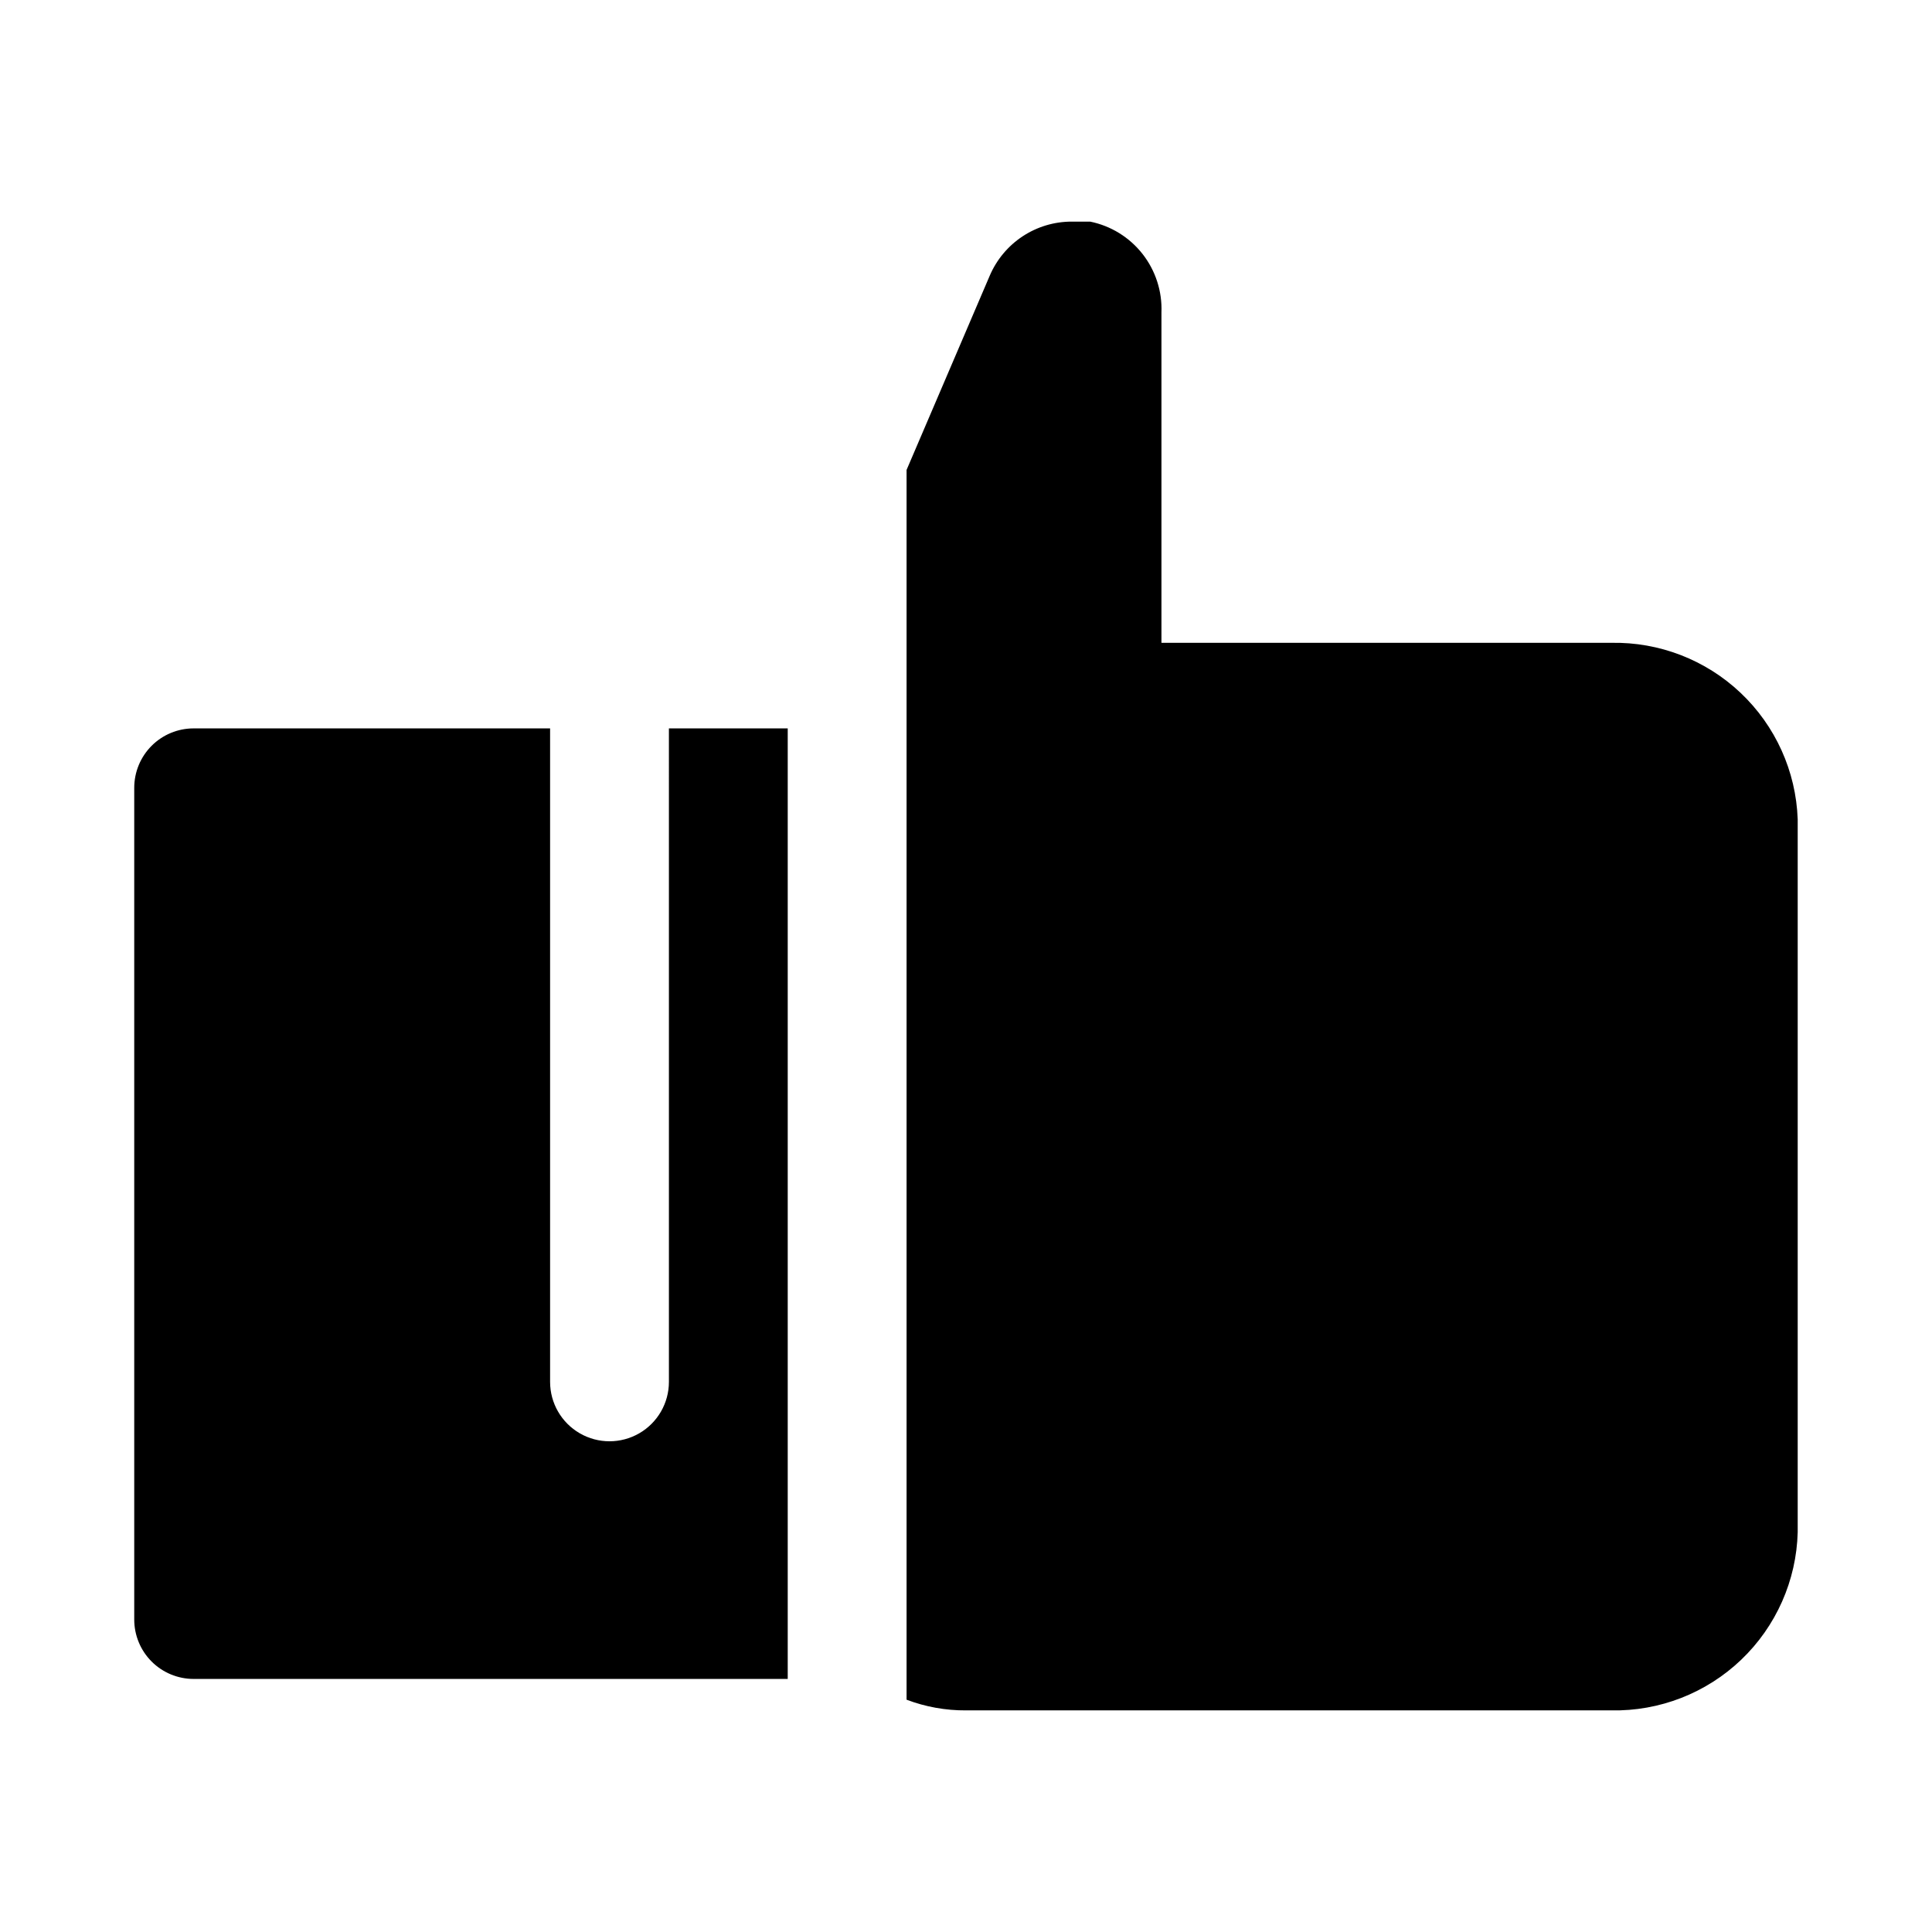
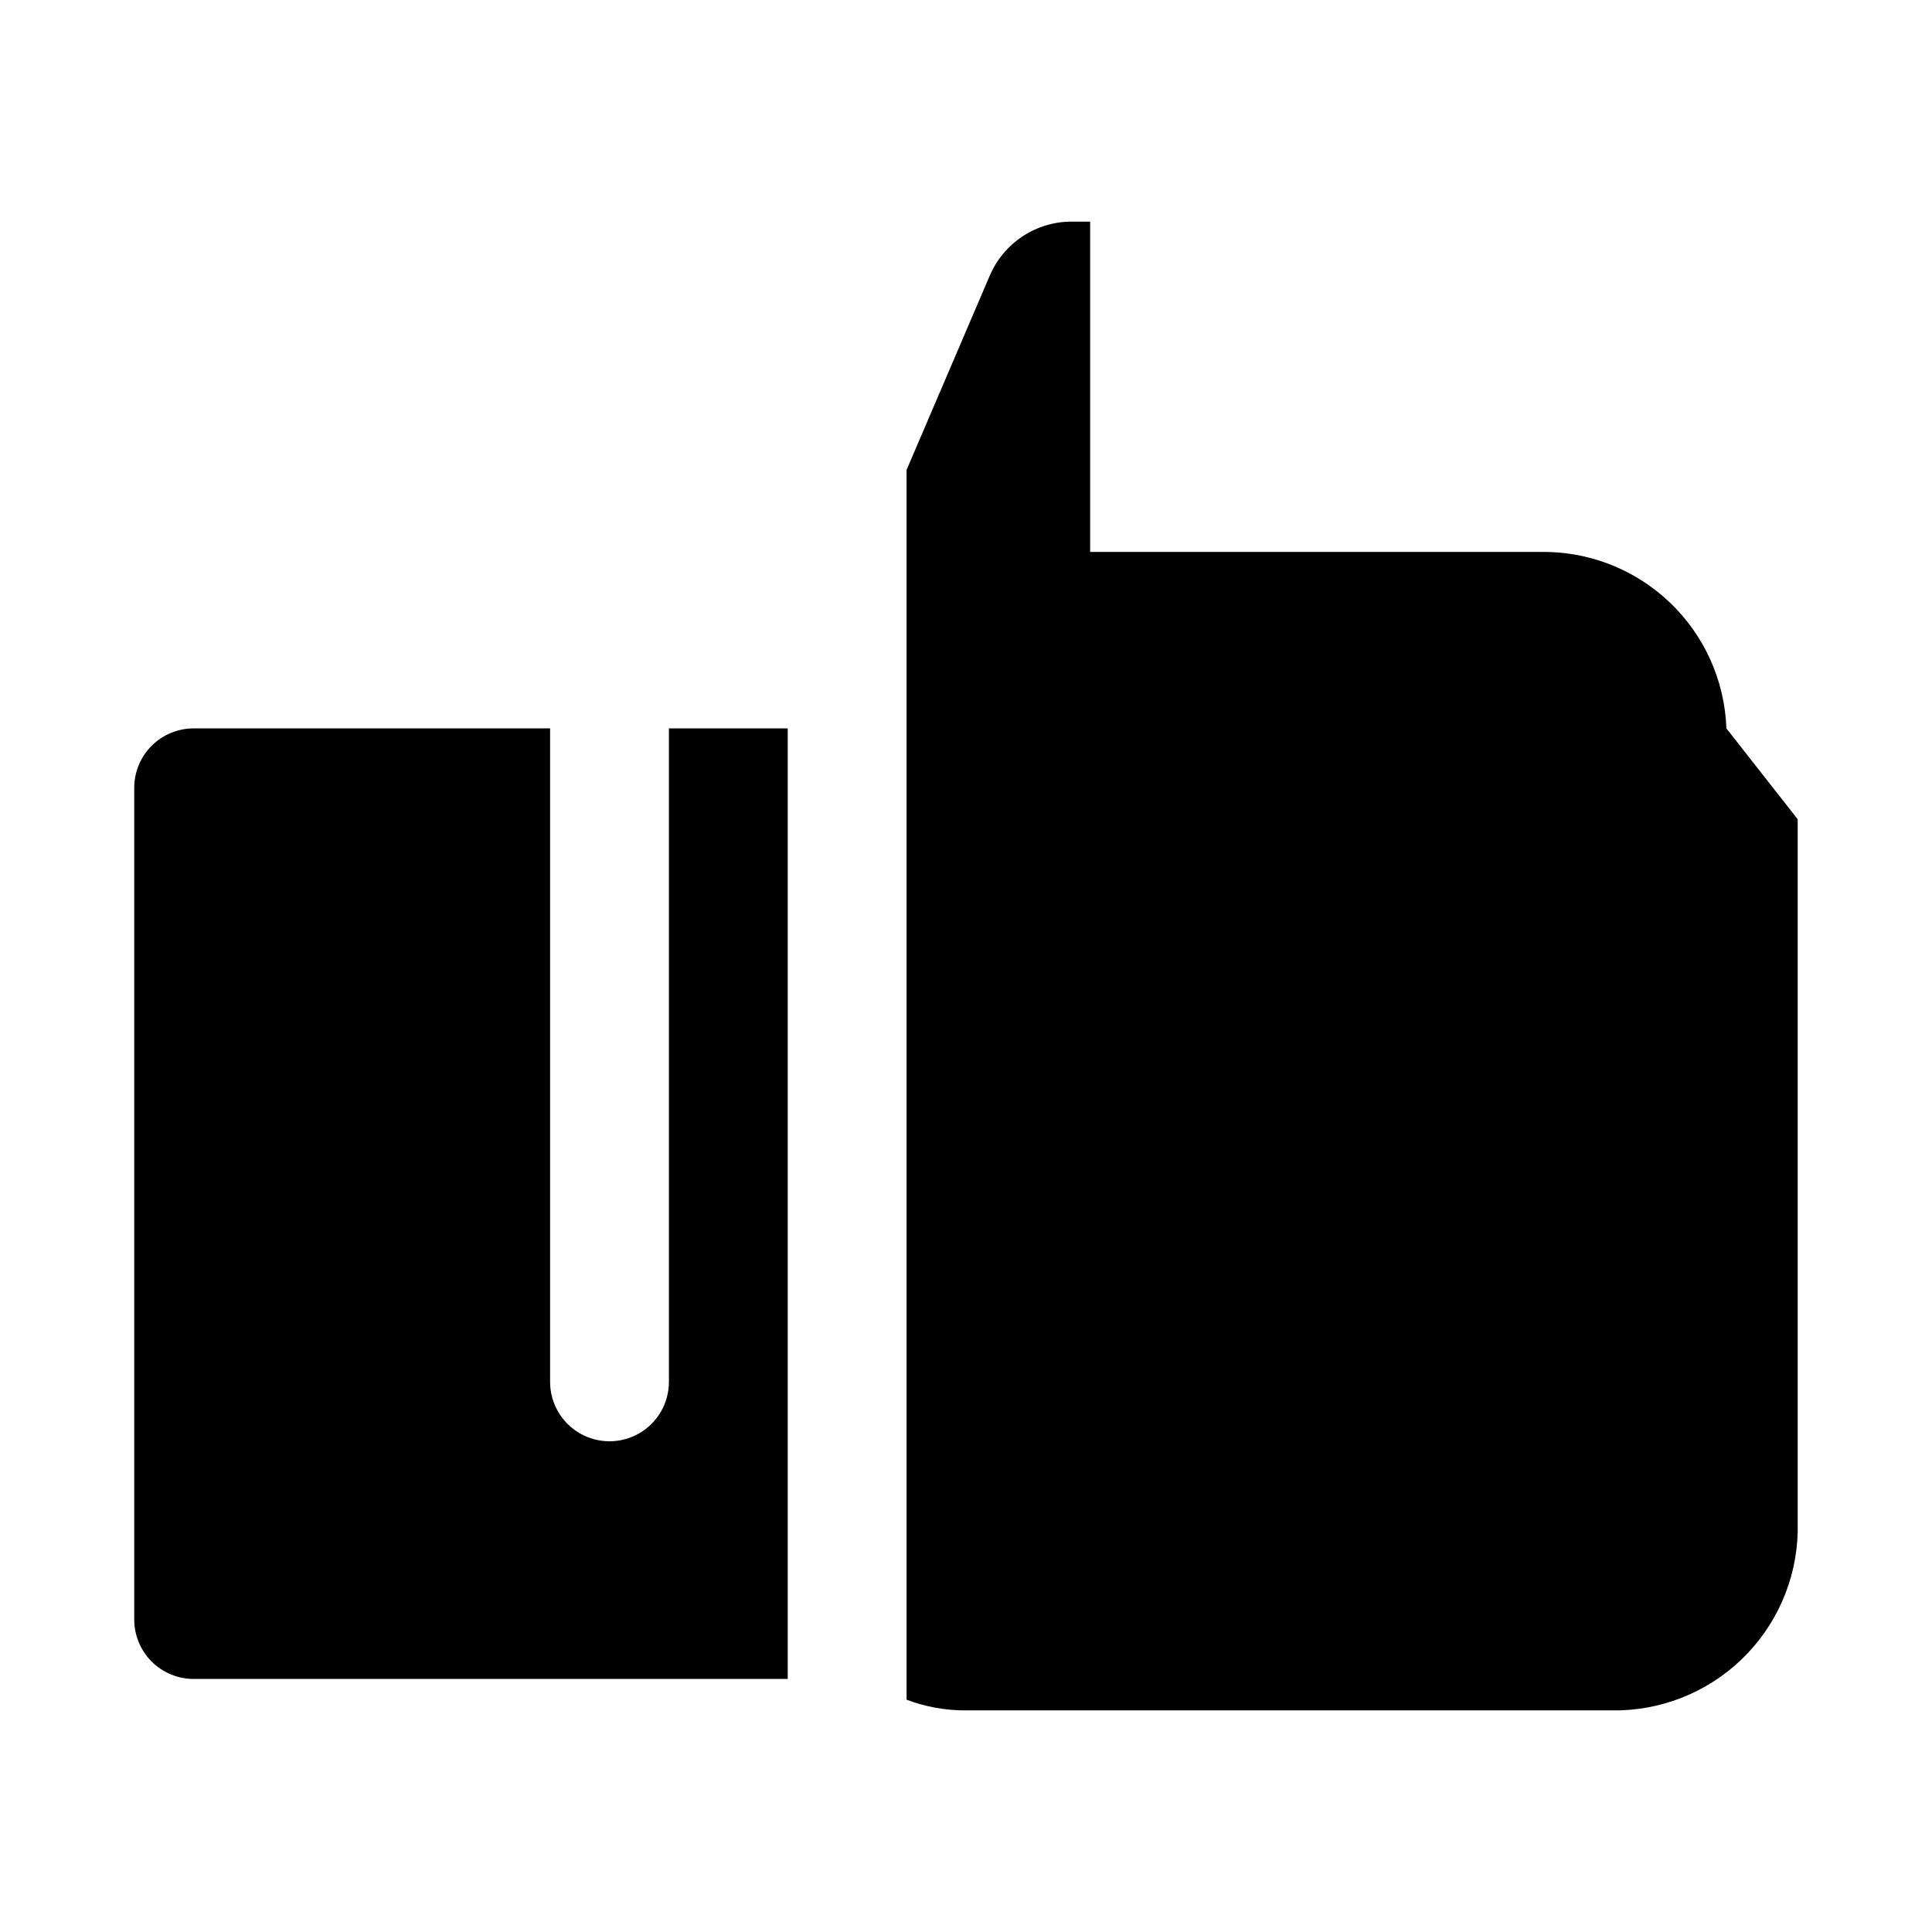
<svg xmlns="http://www.w3.org/2000/svg" fill="#000000" width="800px" height="800px" version="1.1" viewBox="144 144 512 512">
-   <path d="m620.41 361.11v188.93c-0.328 12.805-5.715 24.961-14.977 33.812-9.262 8.848-21.652 13.672-34.457 13.418h-170.98c-5.379 0.035-10.719-0.926-15.746-2.832v-325.9l22.043-51.484c1.82-4.25 4.848-7.879 8.711-10.426 3.863-2.547 8.387-3.902 13.016-3.898h4.879c5.496 1.117 10.418 4.152 13.879 8.566 3.461 4.414 5.238 9.918 5.016 15.52v87.535h119.18v0.004c12.727-0.258 25.047 4.504 34.297 13.254 9.246 8.746 14.688 20.781 15.137 33.504zm-299.14 7.402v141.7c0 5.625-3 10.82-7.871 13.633s-10.871 2.812-15.742 0c-4.875-2.812-7.875-8.008-7.875-13.633v-173.18h-94.465c-4.176 0-8.18 1.656-11.133 4.609-2.949 2.953-4.609 6.957-4.609 11.133v220.42c0 4.176 1.66 8.18 4.609 11.133 2.953 2.953 6.957 4.609 11.133 4.609h157.44v-251.9h-31.488z" />
+   <path d="m620.41 361.11v188.93c-0.328 12.805-5.715 24.961-14.977 33.812-9.262 8.848-21.652 13.672-34.457 13.418h-170.98c-5.379 0.035-10.719-0.926-15.746-2.832v-325.9l22.043-51.484c1.82-4.25 4.848-7.879 8.711-10.426 3.863-2.547 8.387-3.902 13.016-3.898h4.879v87.535h119.18v0.004c12.727-0.258 25.047 4.504 34.297 13.254 9.246 8.746 14.688 20.781 15.137 33.504zm-299.14 7.402v141.7c0 5.625-3 10.82-7.871 13.633s-10.871 2.812-15.742 0c-4.875-2.812-7.875-8.008-7.875-13.633v-173.18h-94.465c-4.176 0-8.18 1.656-11.133 4.609-2.949 2.953-4.609 6.957-4.609 11.133v220.42c0 4.176 1.66 8.18 4.609 11.133 2.953 2.953 6.957 4.609 11.133 4.609h157.44v-251.9h-31.488z" />
</svg>